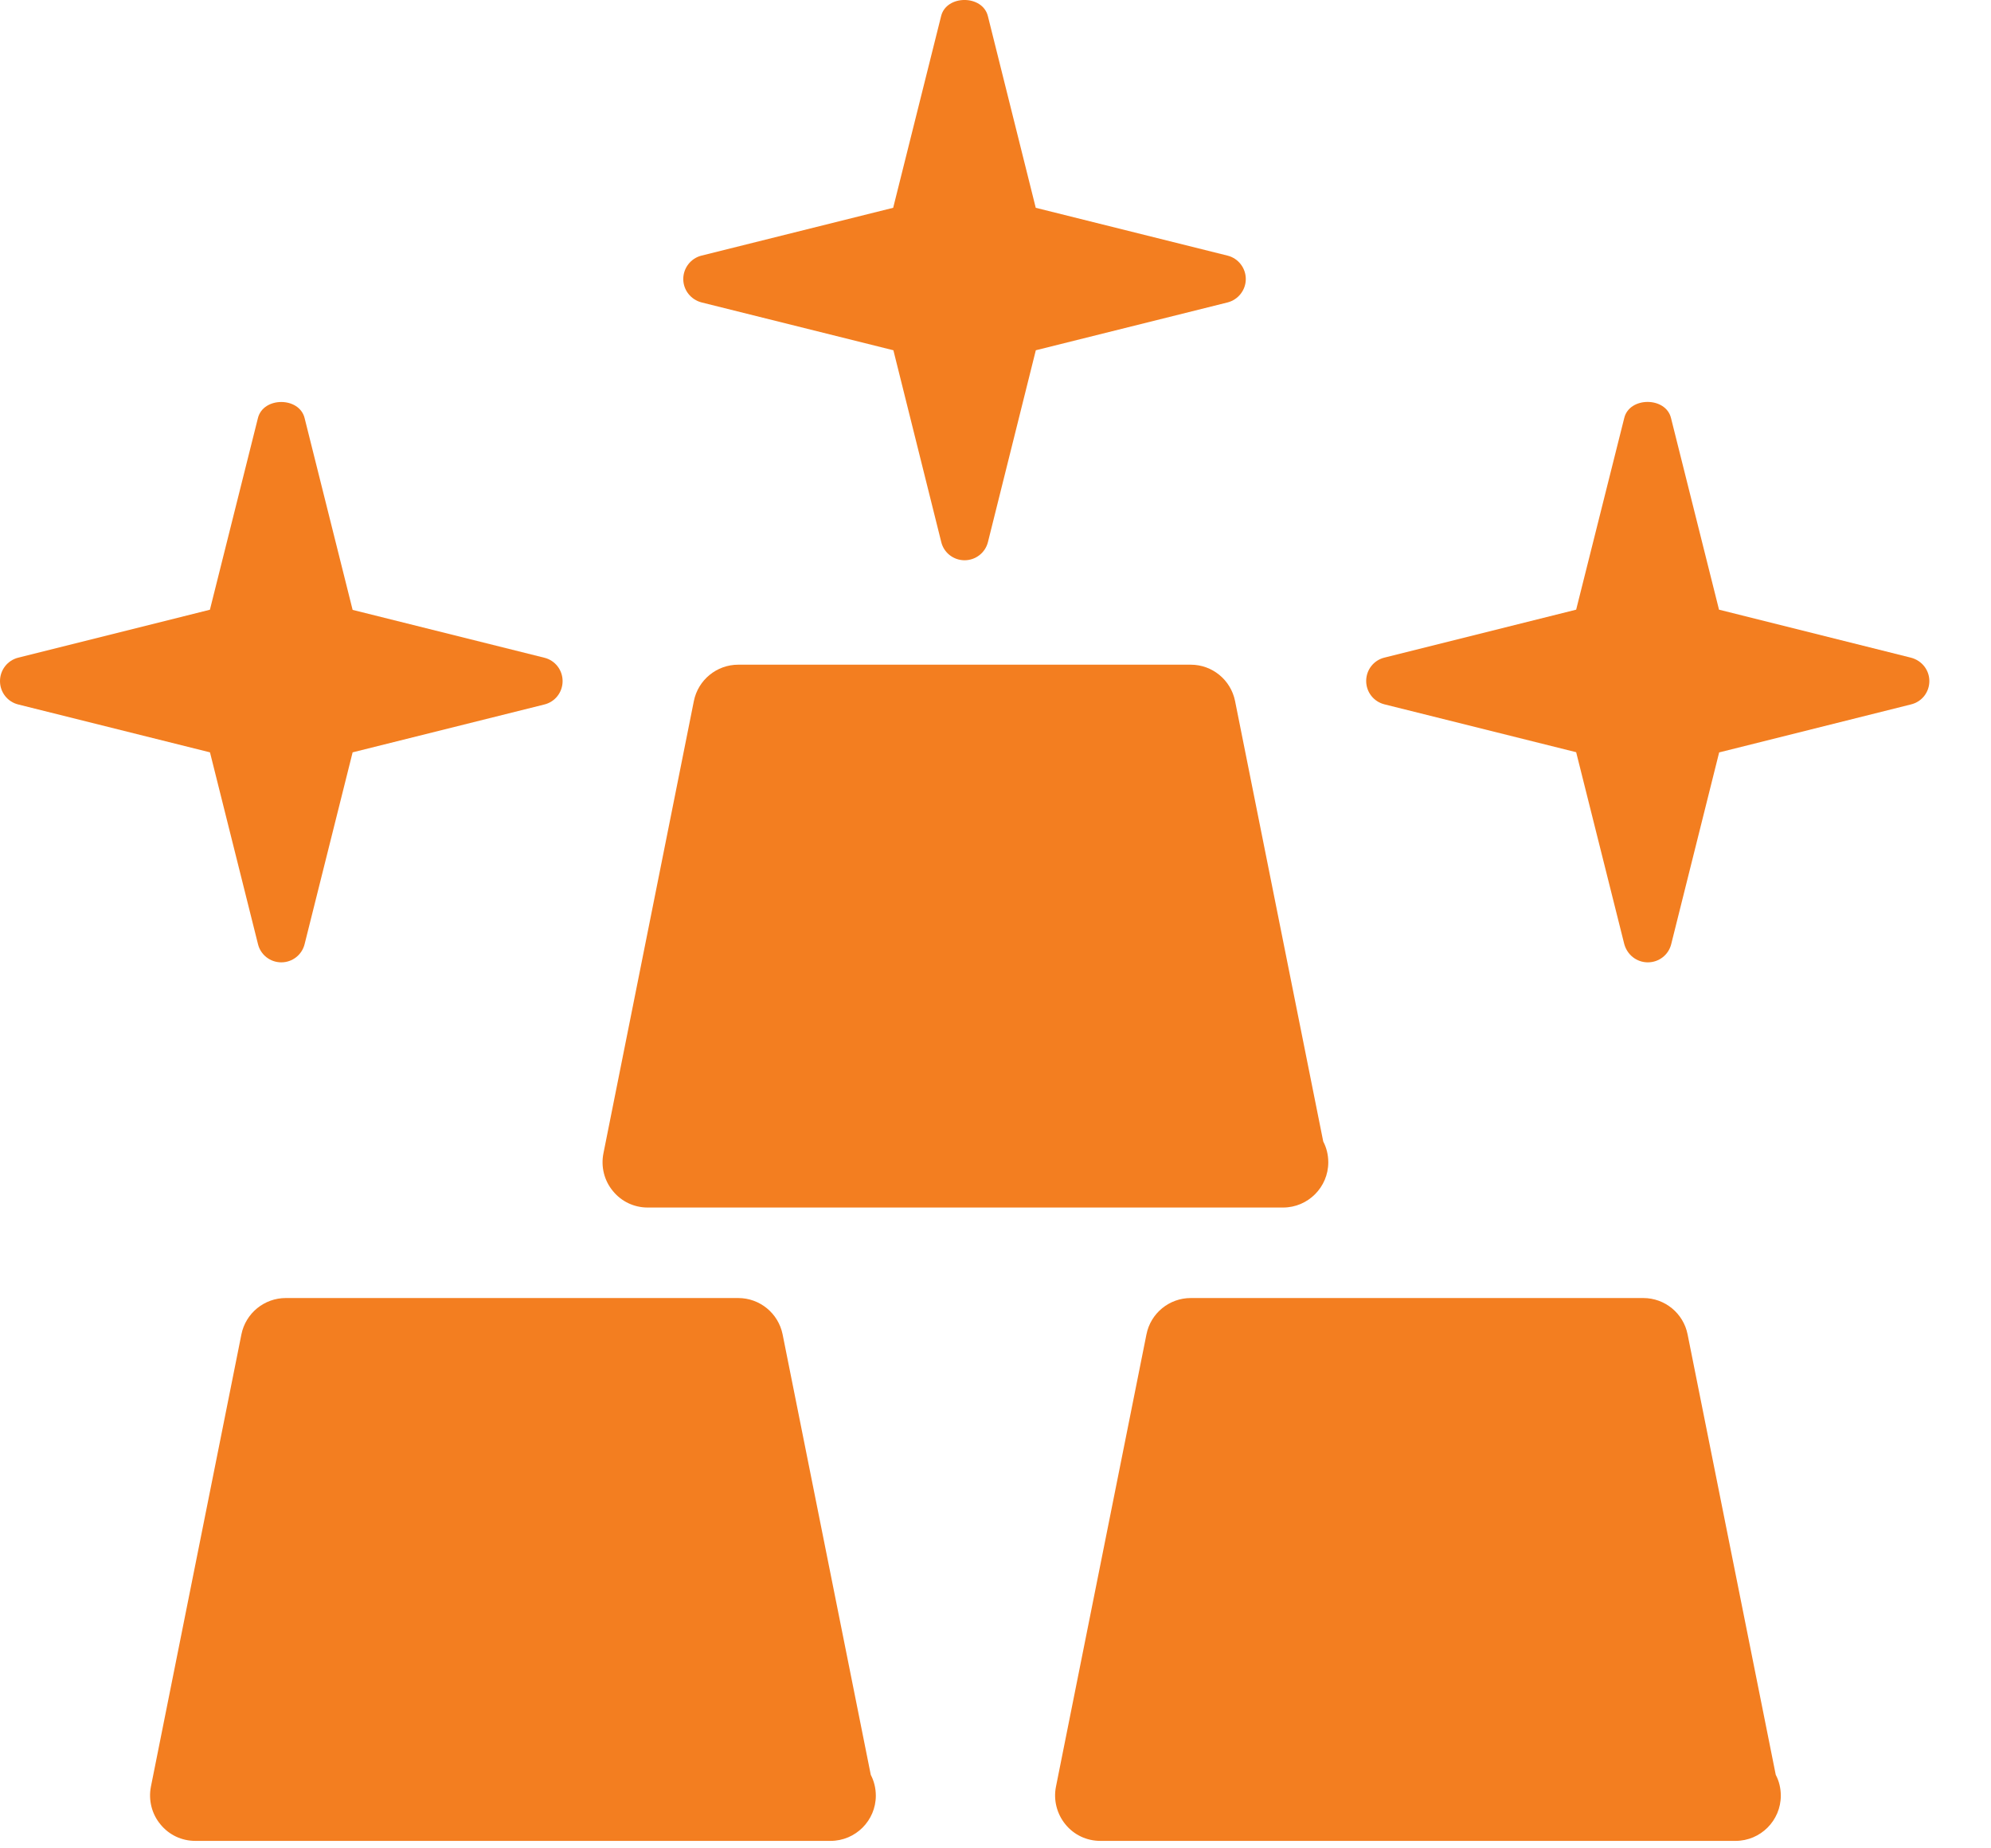
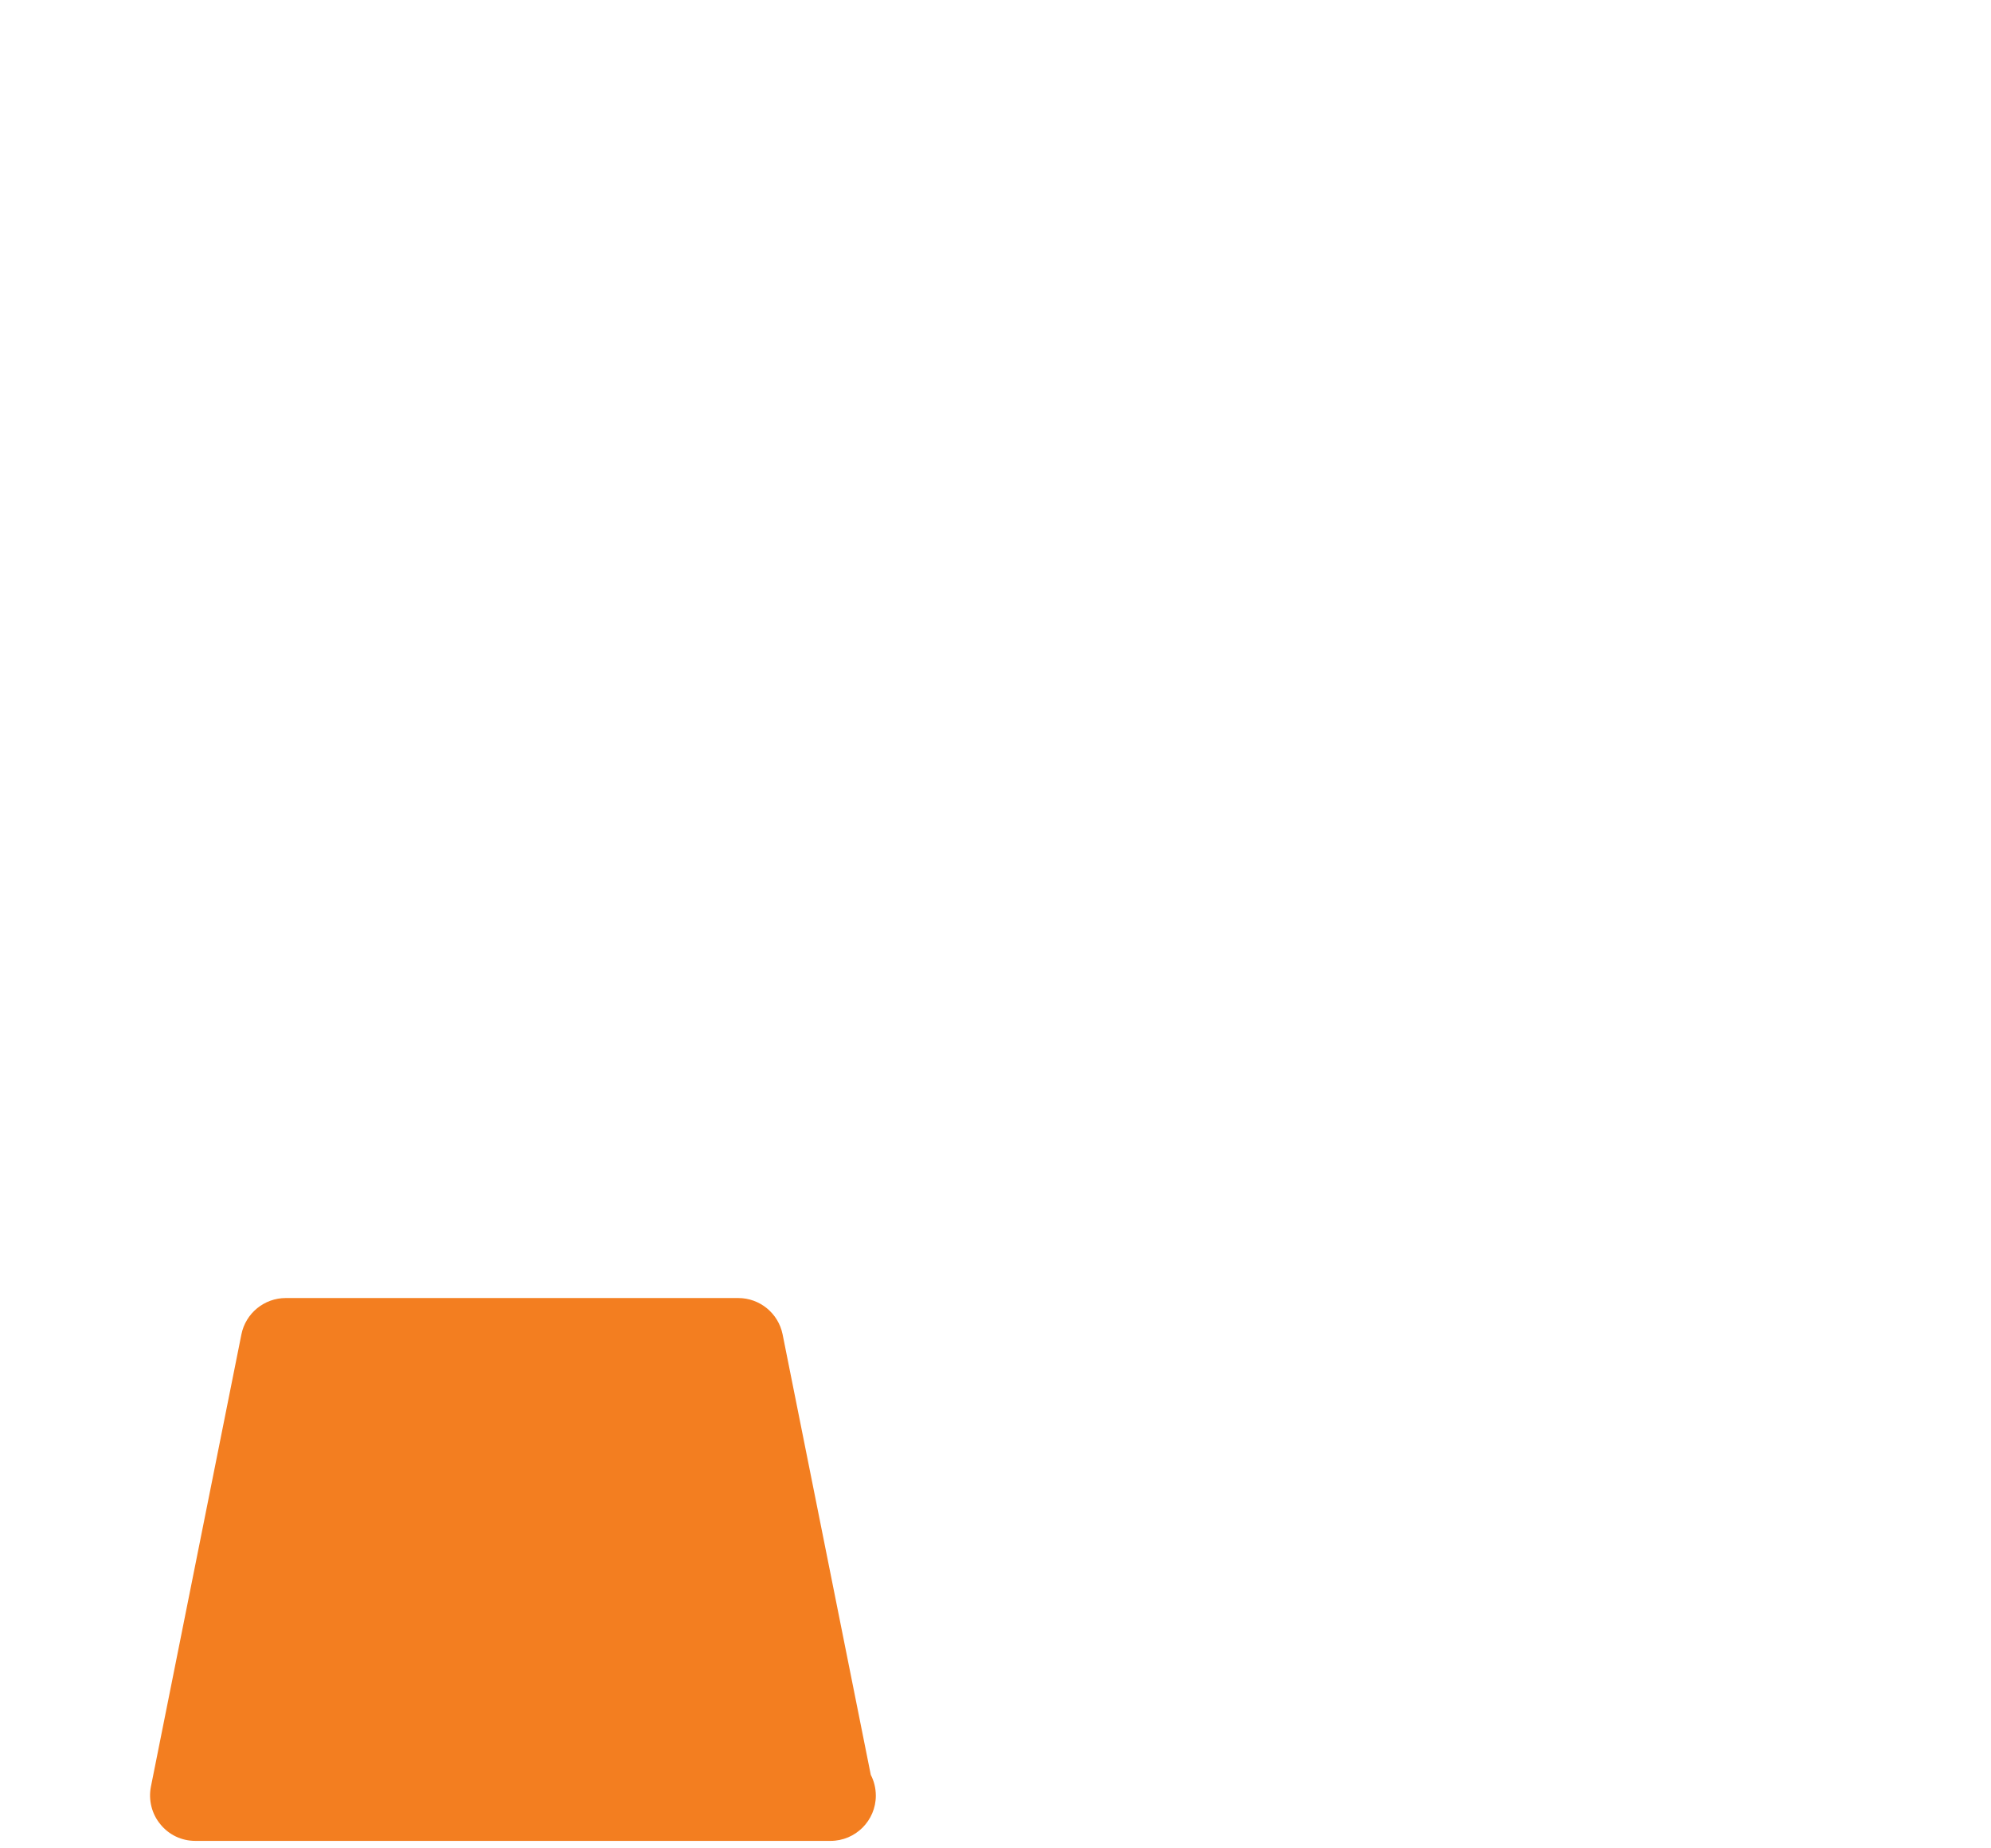
<svg xmlns="http://www.w3.org/2000/svg" width="28" height="26" viewBox="0 0 28 26" fill="none">
-   <path d="M9.109 16.986H18.018C18.027 16.985 18.036 16.986 18.044 16.986C18.395 16.986 18.68 16.7 18.68 16.35C18.68 16.244 18.655 16.144 18.609 16.057L17.369 9.861C17.309 9.564 17.049 9.35 16.746 9.35H10.382C10.079 9.35 9.818 9.564 9.758 9.861L8.486 16.225C8.449 16.411 8.497 16.606 8.618 16.752C8.739 16.902 8.918 16.986 9.109 16.986Z" fill="#F37E20" />
-   <path d="M23.733 18.77C23.674 18.473 23.413 18.259 23.11 18.259H16.746C16.443 18.259 16.182 18.473 16.123 18.77L14.85 25.134C14.813 25.32 14.863 25.515 14.982 25.661C15.103 25.811 15.283 25.895 15.473 25.895H24.382C24.391 25.895 24.4 25.894 24.408 25.895C24.759 25.895 25.044 25.609 25.044 25.259C25.044 25.153 25.019 25.052 24.973 24.966L23.733 18.77Z" fill="#F37E20" />
  <path d="M11.006 18.77C10.946 18.473 10.685 18.259 10.382 18.259H4.019C3.716 18.259 3.455 18.473 3.395 18.77L2.122 25.134C2.086 25.32 2.134 25.515 2.255 25.661C2.376 25.811 2.555 25.895 2.746 25.895H11.655C11.665 25.895 11.673 25.894 11.681 25.895C12.032 25.895 12.317 25.609 12.317 25.259C12.317 25.153 12.291 25.052 12.246 24.966L11.006 18.77Z" fill="#F37E20" />
-   <path d="M26.873 9.251L24.175 8.576L23.5 5.881C23.427 5.578 22.914 5.578 22.842 5.881L22.166 8.576L19.471 9.25C19.318 9.287 19.213 9.423 19.213 9.579C19.213 9.735 19.318 9.87 19.471 9.908L22.166 10.581L22.842 13.278C22.883 13.431 23.017 13.537 23.174 13.537C23.331 13.537 23.466 13.431 23.503 13.28L24.177 10.584L26.874 9.909C27.029 9.872 27.133 9.736 27.133 9.58C27.133 9.424 27.026 9.29 26.873 9.251Z" fill="#F37E20" />
-   <path d="M3.956 13.537C4.112 13.537 4.247 13.431 4.284 13.28L4.959 10.583L7.655 9.91C7.807 9.873 7.912 9.737 7.912 9.581C7.912 9.425 7.807 9.289 7.655 9.252L4.959 8.579L4.284 5.882C4.21 5.579 3.701 5.579 3.627 5.882L2.952 8.577L0.257 9.251C0.105 9.289 0 9.425 0 9.581C0 9.737 0.105 9.873 0.258 9.91L2.953 10.583L3.628 13.28C3.664 13.431 3.8 13.537 3.956 13.537Z" fill="#F37E20" />
-   <path d="M9.866 4.254L12.564 4.927L13.237 7.624C13.273 7.775 13.409 7.881 13.565 7.881C13.721 7.881 13.857 7.775 13.894 7.624L14.567 4.927L17.265 4.254C17.414 4.215 17.52 4.08 17.52 3.925C17.52 3.77 17.414 3.633 17.264 3.596L14.566 2.923L13.893 0.227C13.818 -0.076 13.309 -0.076 13.235 0.227L12.561 2.923L9.864 3.596C9.716 3.633 9.609 3.769 9.609 3.925C9.609 4.081 9.716 4.215 9.866 4.254Z" fill="#F37E20" />
</svg>